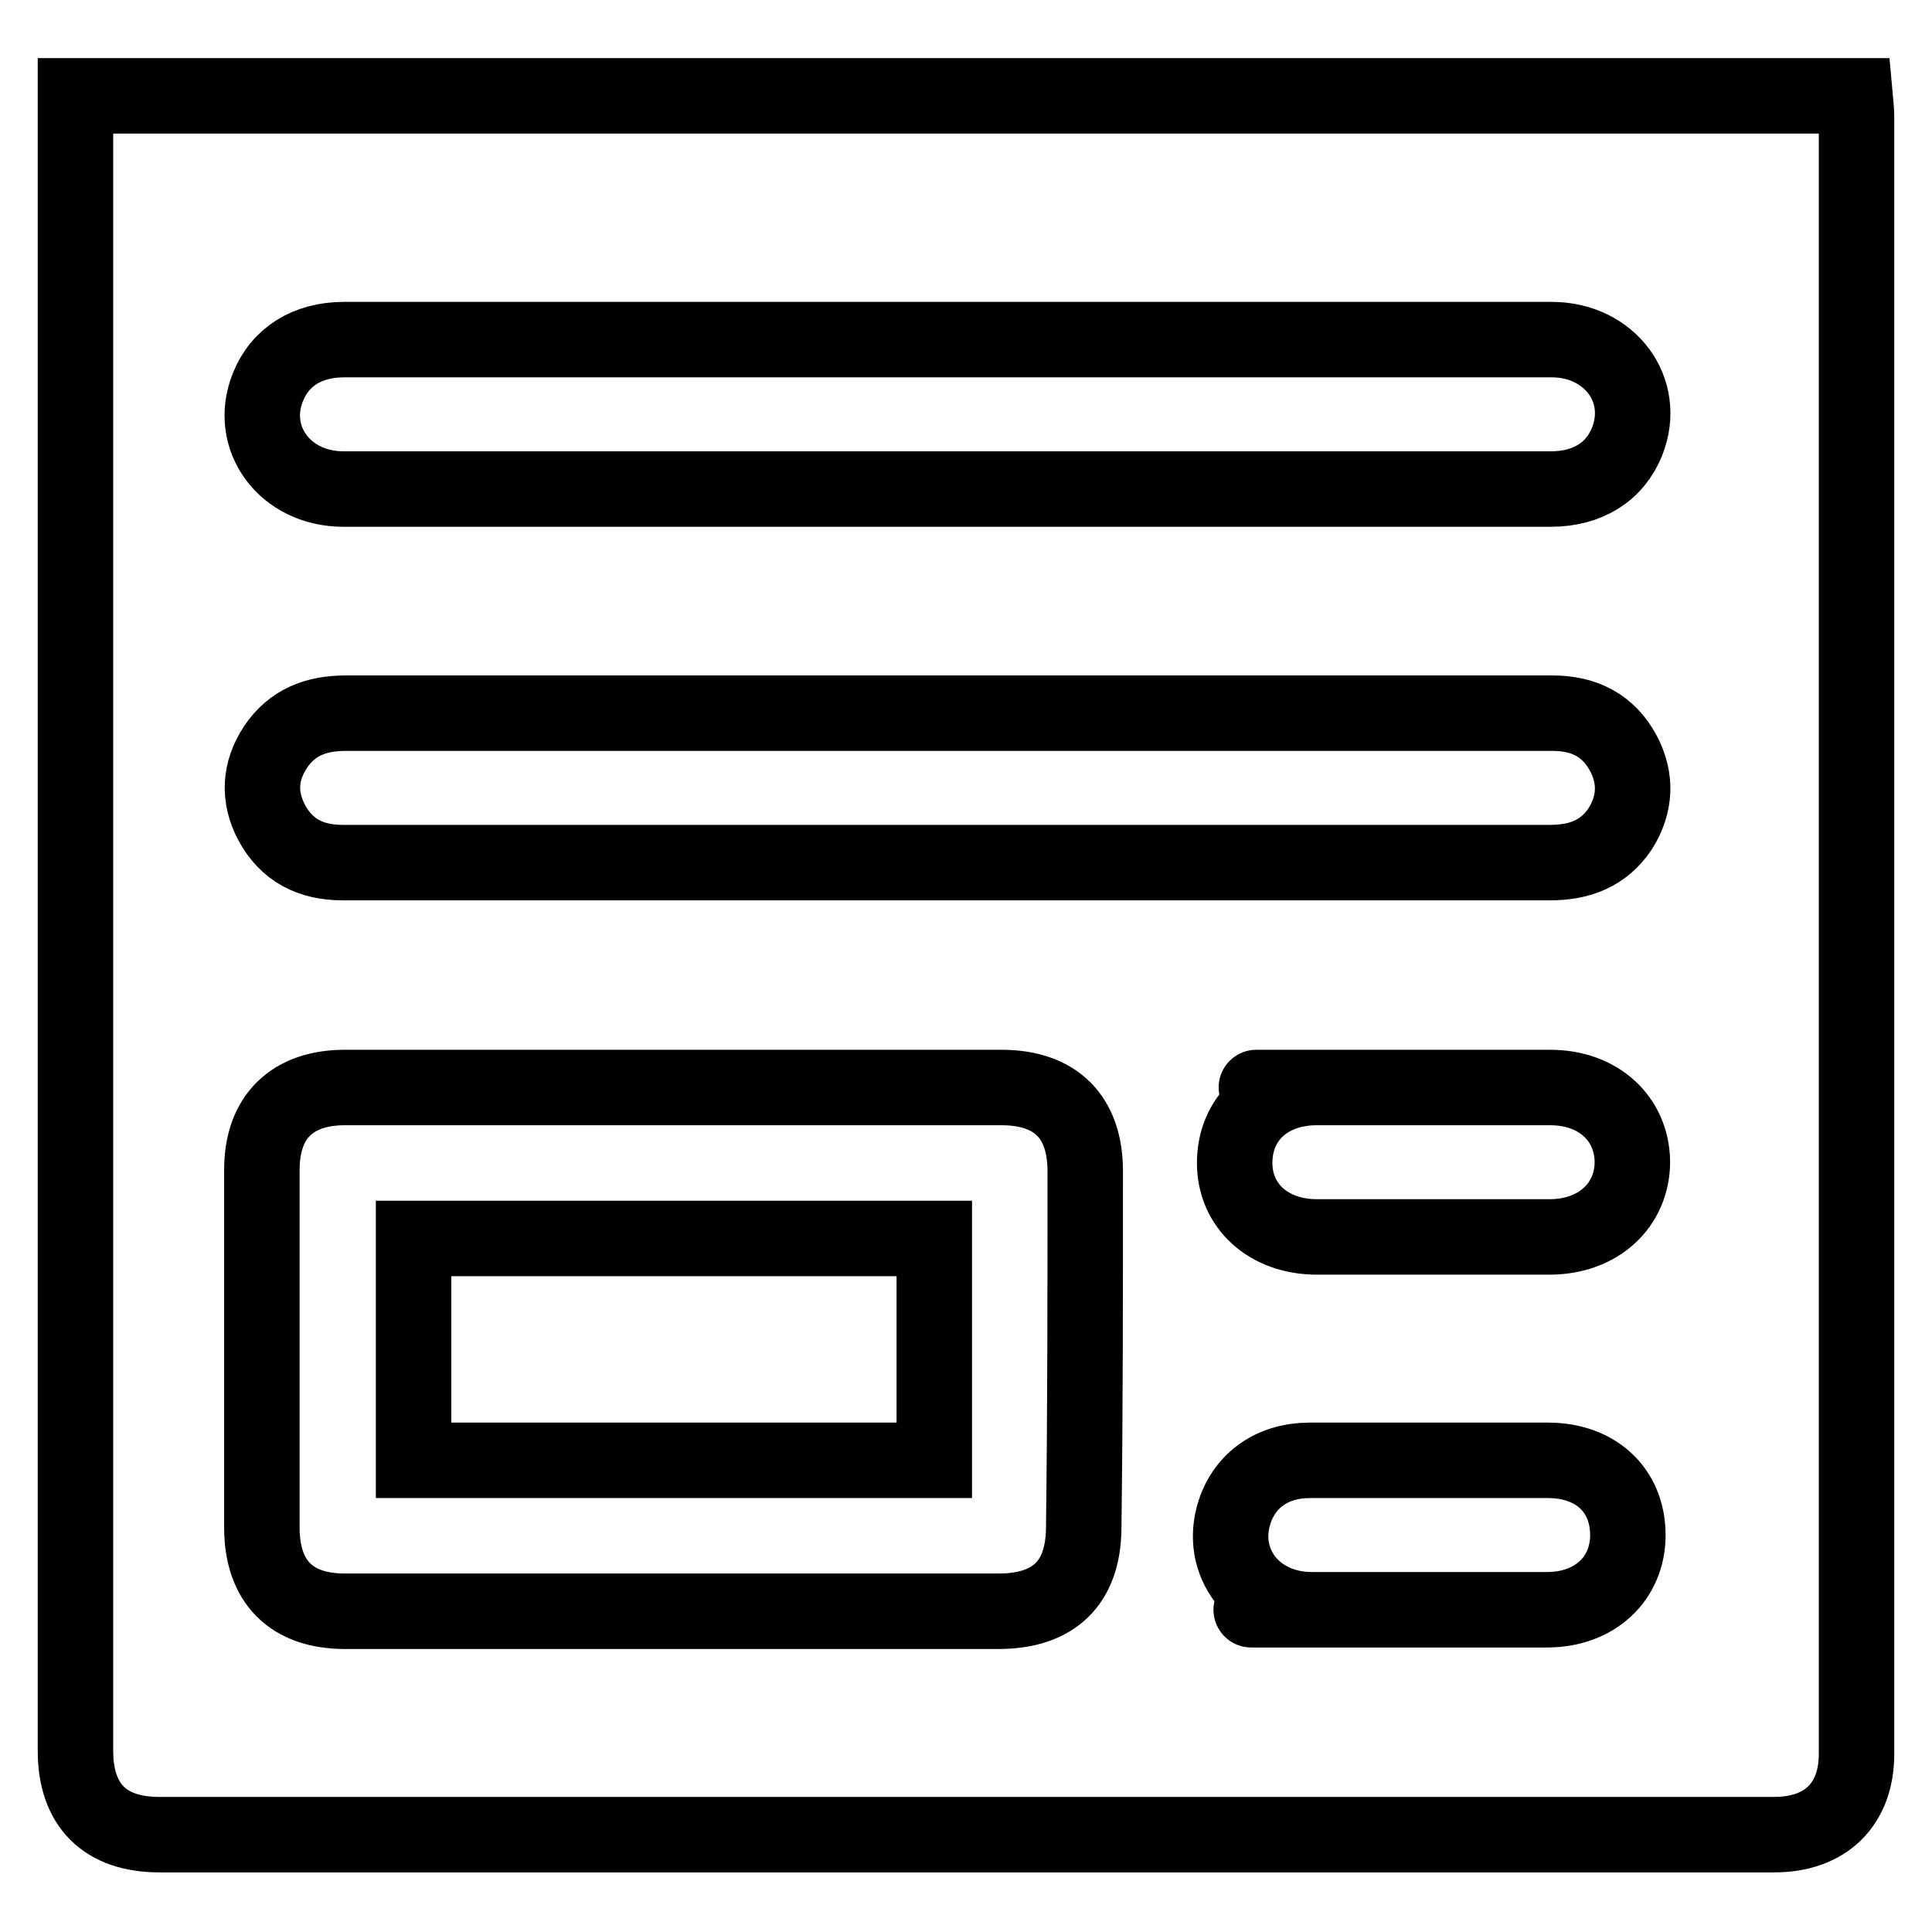
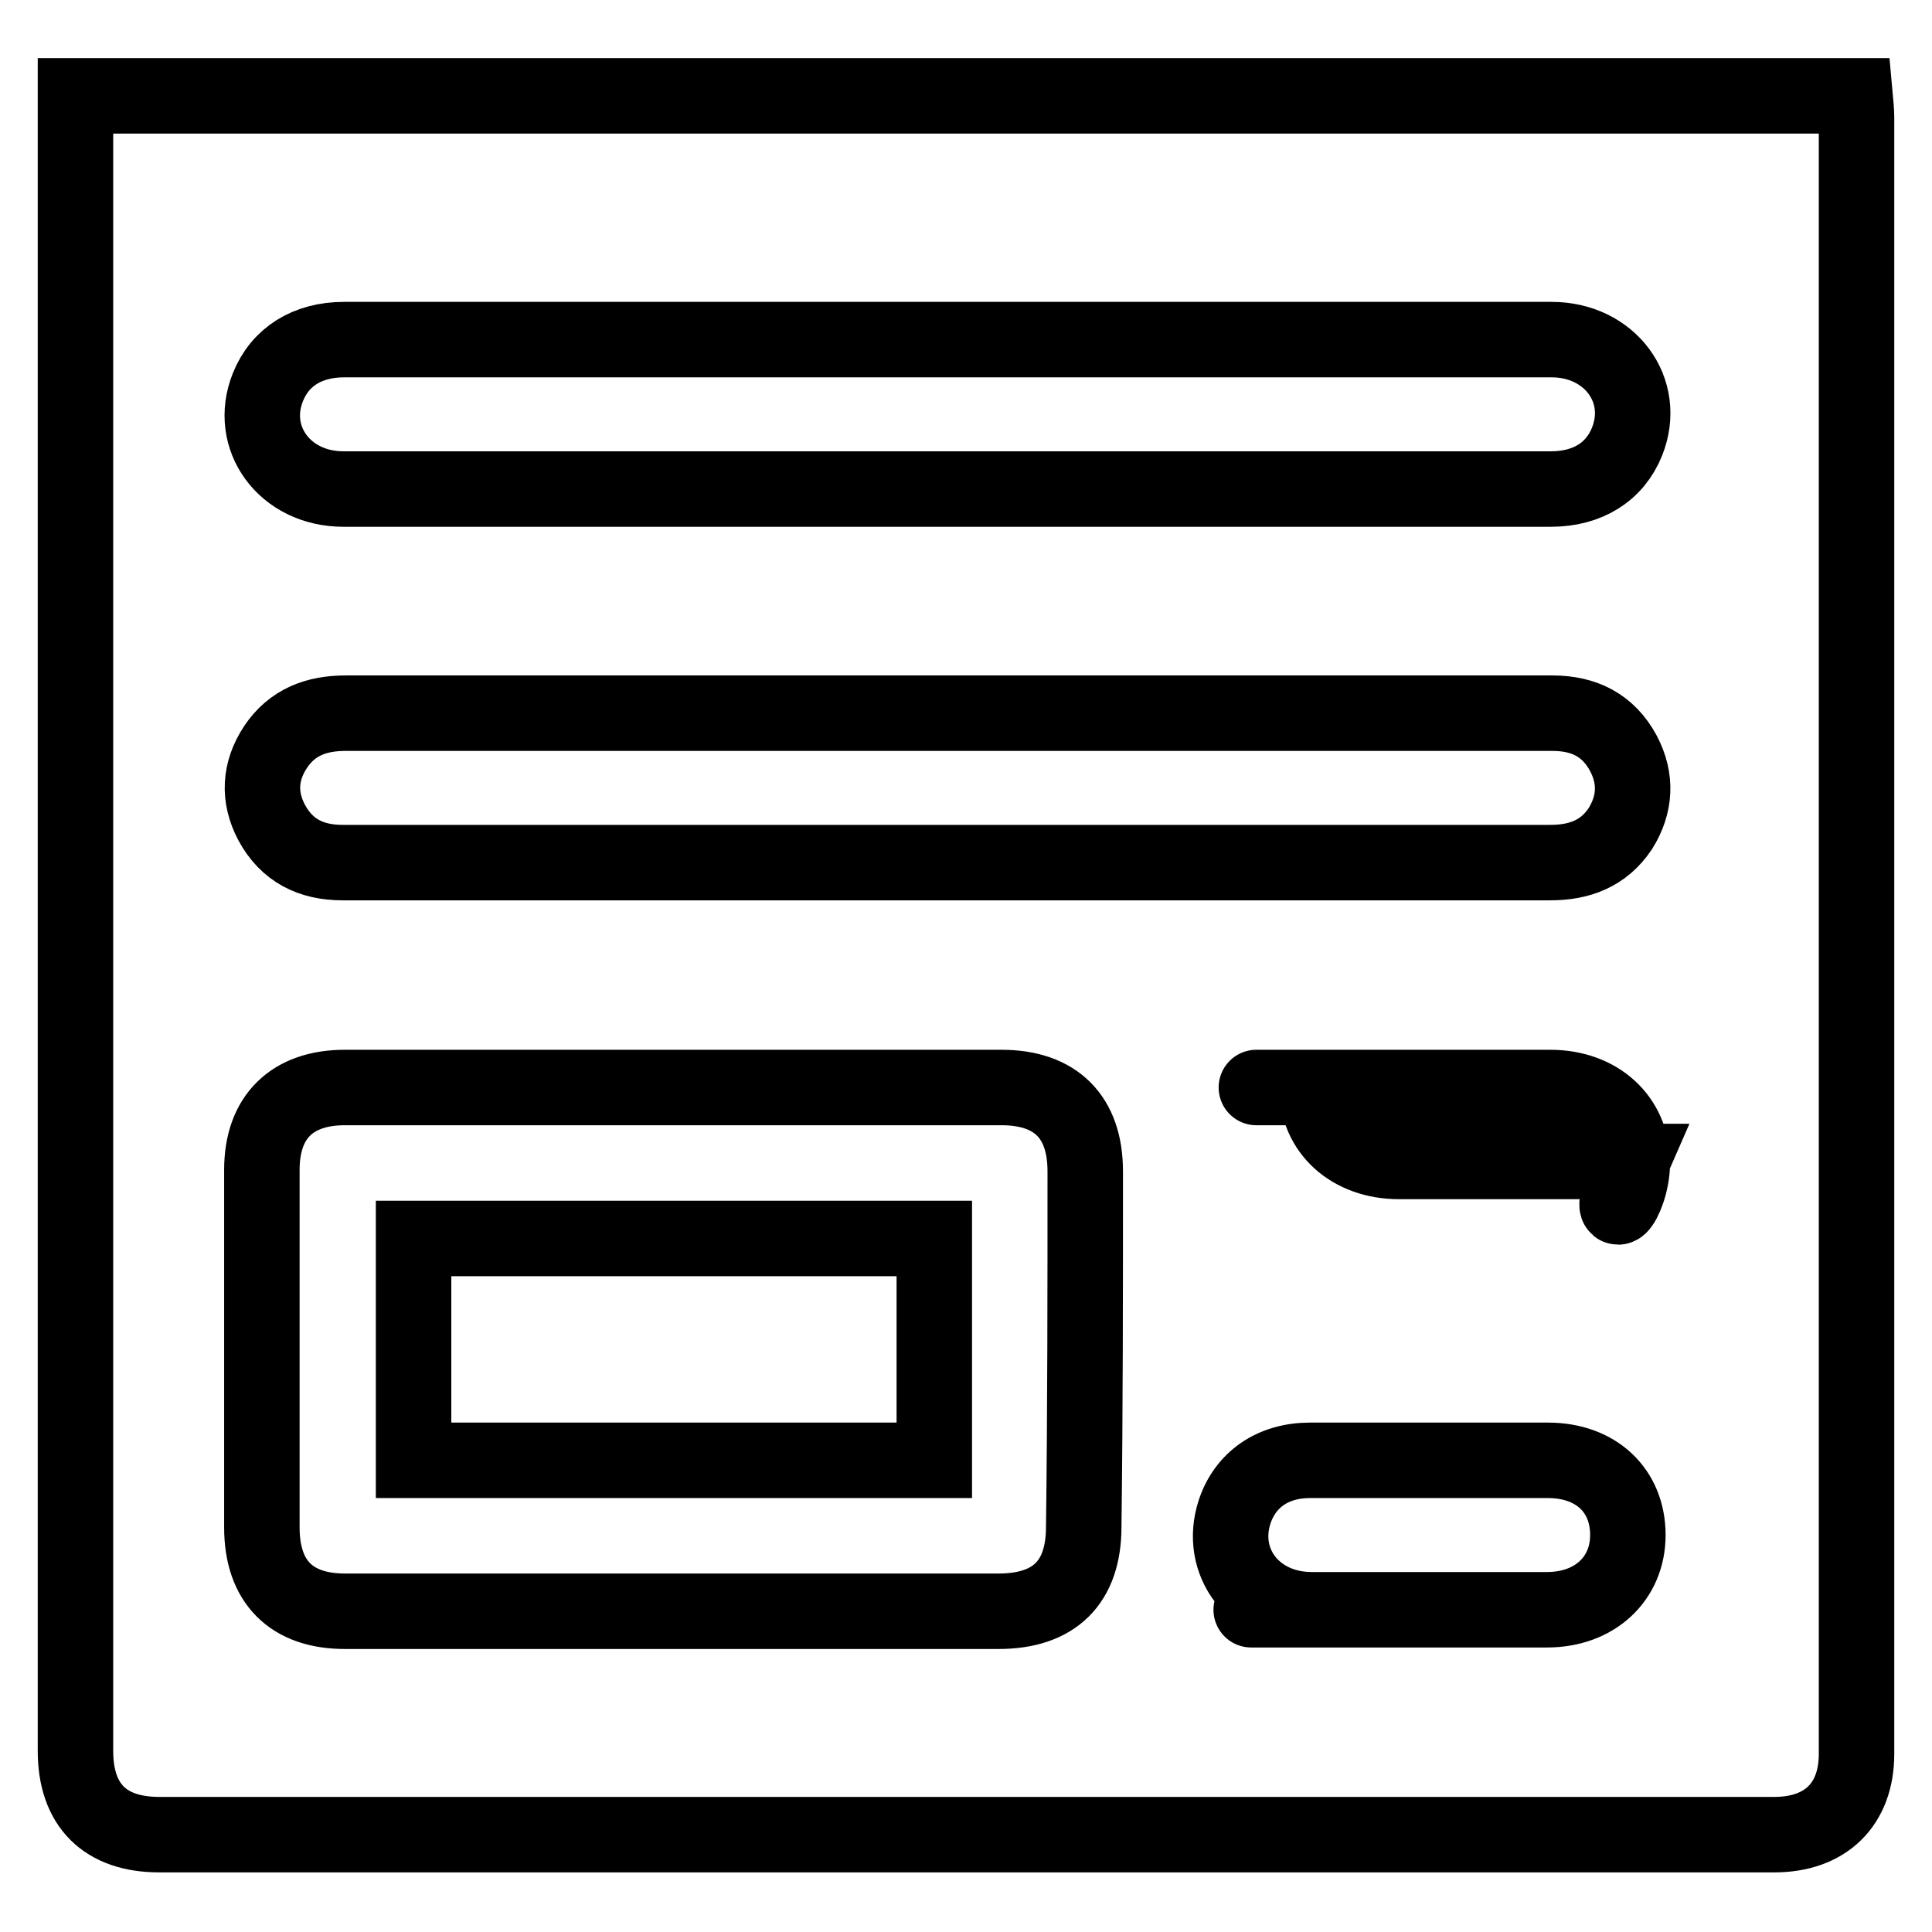
<svg xmlns="http://www.w3.org/2000/svg" version="1.1" x="0px" y="0px" viewBox="0 0 256 256" enable-background="new 0 0 256 256" xml:space="preserve">
  <g>
    <g>
-       <path stroke-width="10" fill-opacity="0" stroke="#000000" d="M54.8,164.1c22.9,0,45.8,0,69,0c0,9.6,0,19.4,0,29.4c-23.1,0-45.9,0-69,0C54.8,183.7,54.8,174.1,54.8,164.1z M246,15.6c0,72.3,0,144.5,0,216.8c0,6.7-4.1,10.7-10.9,10.7c-85.2,0-128.8,0-214,0c-7.2,0-11.1-3.9-11.1-11.1c0-72.3,0-144.5,0-216.8c0-0.7,0-1.4,0-2.5c92.6,0,143.4,0,235.8,0C245.9,13.8,246,14.7,246,15.6z M45.5,64.8c33.5,0,67.1,0,100.6,0l0,0c14.8,0,29.5,0,44.3,0c18.9,0-3.8,0,15.1,0c4.9,0,8.5-2.3,10.1-6.3c2.7-6.8-2.3-13.5-10-13.5c-48.7,0-55.8,0-104.6,0c-18.5,0-36.9,0-55.4,0c-4.9,0-8.5,2.3-10.1,6.3C32.8,58,37.7,64.8,45.5,64.8z M143.8,155.2c0-7.2-3.9-11.1-11.1-11.1c-29,0-58,0-87,0c-7,0-11,3.9-11,10.9c0,15.8,0,31.6,0,47.4c0,7.2,3.9,11.1,11,11.1c14.4,0,28.9,0,43.3,0s28.9,0,43.3,0c7.4,0,11.3-3.8,11.3-11.2C143.8,186.6,143.8,170.9,143.8,155.2z M215.7,203.4c0-5.9-4.2-9.9-10.6-9.9c-6.8,0-13.6,0-20.4,0c-2.1,0-3.5,0-4.6,0c1.8,0-5.8,0,0,0c-0.6,0-2.4,0-6.5,0c-5,0-8.6,2.6-10,6.8c-2.2,6.7,2.6,13,10.2,13c1.1,0,1.8,0,2.3,0c-2.4,0-4.9,0-7.3,0c-11,0,12,0,7.3,0c9.6,0,19.2,0,28.9,0C211.3,213.3,215.7,209.2,215.7,203.4z M216.3,153.9c-0.1-5.7-4.5-9.8-10.9-9.8c-10.3,0-20.6,0-30.9,0h0c12.2,0-17.2,0-5,0l0,0c1.7,0,3.3,0,5,0c-6.5,0-10.9,4.1-10.9,10c0,5.7,4.5,9.8,10.9,9.8c24.1,0,6.7,0,30.8,0C211.8,163.9,216.3,159.7,216.3,153.9z M215.1,99.8c-2-3.7-5.2-5.3-9.4-5.3c-45.2,0-48.8,0-94,0c-22,0-43.9,0-65.9,0c-3.9,0-7.1,1.2-9.3,4.5c-2.1,3.2-2.3,6.6-0.5,10c2,3.7,5.2,5.3,9.4,5.3c33.5,0,67.1,0,100.6,0c10.6,0,21.3,0,31.9,0c23,0,4.5,0,27.5,0c3.9,0,7.1-1.2,9.3-4.5C216.7,106.6,216.9,103.2,215.1,99.8z" />
+       <path stroke-width="10" fill-opacity="0" stroke="#000000" d="M54.8,164.1c22.9,0,45.8,0,69,0c0,9.6,0,19.4,0,29.4c-23.1,0-45.9,0-69,0C54.8,183.7,54.8,174.1,54.8,164.1z M246,15.6c0,72.3,0,144.5,0,216.8c0,6.7-4.1,10.7-10.9,10.7c-85.2,0-128.8,0-214,0c-7.2,0-11.1-3.9-11.1-11.1c0-72.3,0-144.5,0-216.8c0-0.7,0-1.4,0-2.5c92.6,0,143.4,0,235.8,0C245.9,13.8,246,14.7,246,15.6z M45.5,64.8c33.5,0,67.1,0,100.6,0l0,0c14.8,0,29.5,0,44.3,0c18.9,0-3.8,0,15.1,0c4.9,0,8.5-2.3,10.1-6.3c2.7-6.8-2.3-13.5-10-13.5c-48.7,0-55.8,0-104.6,0c-18.5,0-36.9,0-55.4,0c-4.9,0-8.5,2.3-10.1,6.3C32.8,58,37.7,64.8,45.5,64.8z M143.8,155.2c0-7.2-3.9-11.1-11.1-11.1c-29,0-58,0-87,0c-7,0-11,3.9-11,10.9c0,15.8,0,31.6,0,47.4c0,7.2,3.9,11.1,11,11.1c14.4,0,28.9,0,43.3,0s28.9,0,43.3,0c7.4,0,11.3-3.8,11.3-11.2C143.8,186.6,143.8,170.9,143.8,155.2z M215.7,203.4c0-5.9-4.2-9.9-10.6-9.9c-6.8,0-13.6,0-20.4,0c-2.1,0-3.5,0-4.6,0c1.8,0-5.8,0,0,0c-0.6,0-2.4,0-6.5,0c-5,0-8.6,2.6-10,6.8c-2.2,6.7,2.6,13,10.2,13c1.1,0,1.8,0,2.3,0c-2.4,0-4.9,0-7.3,0c-11,0,12,0,7.3,0c9.6,0,19.2,0,28.9,0C211.3,213.3,215.7,209.2,215.7,203.4z M216.3,153.9c-0.1-5.7-4.5-9.8-10.9-9.8c-10.3,0-20.6,0-30.9,0h0c12.2,0-17.2,0-5,0l0,0c1.7,0,3.3,0,5,0c0,5.7,4.5,9.8,10.9,9.8c24.1,0,6.7,0,30.8,0C211.8,163.9,216.3,159.7,216.3,153.9z M215.1,99.8c-2-3.7-5.2-5.3-9.4-5.3c-45.2,0-48.8,0-94,0c-22,0-43.9,0-65.9,0c-3.9,0-7.1,1.2-9.3,4.5c-2.1,3.2-2.3,6.6-0.5,10c2,3.7,5.2,5.3,9.4,5.3c33.5,0,67.1,0,100.6,0c10.6,0,21.3,0,31.9,0c23,0,4.5,0,27.5,0c3.9,0,7.1-1.2,9.3-4.5C216.7,106.6,216.9,103.2,215.1,99.8z" />
    </g>
  </g>
</svg>